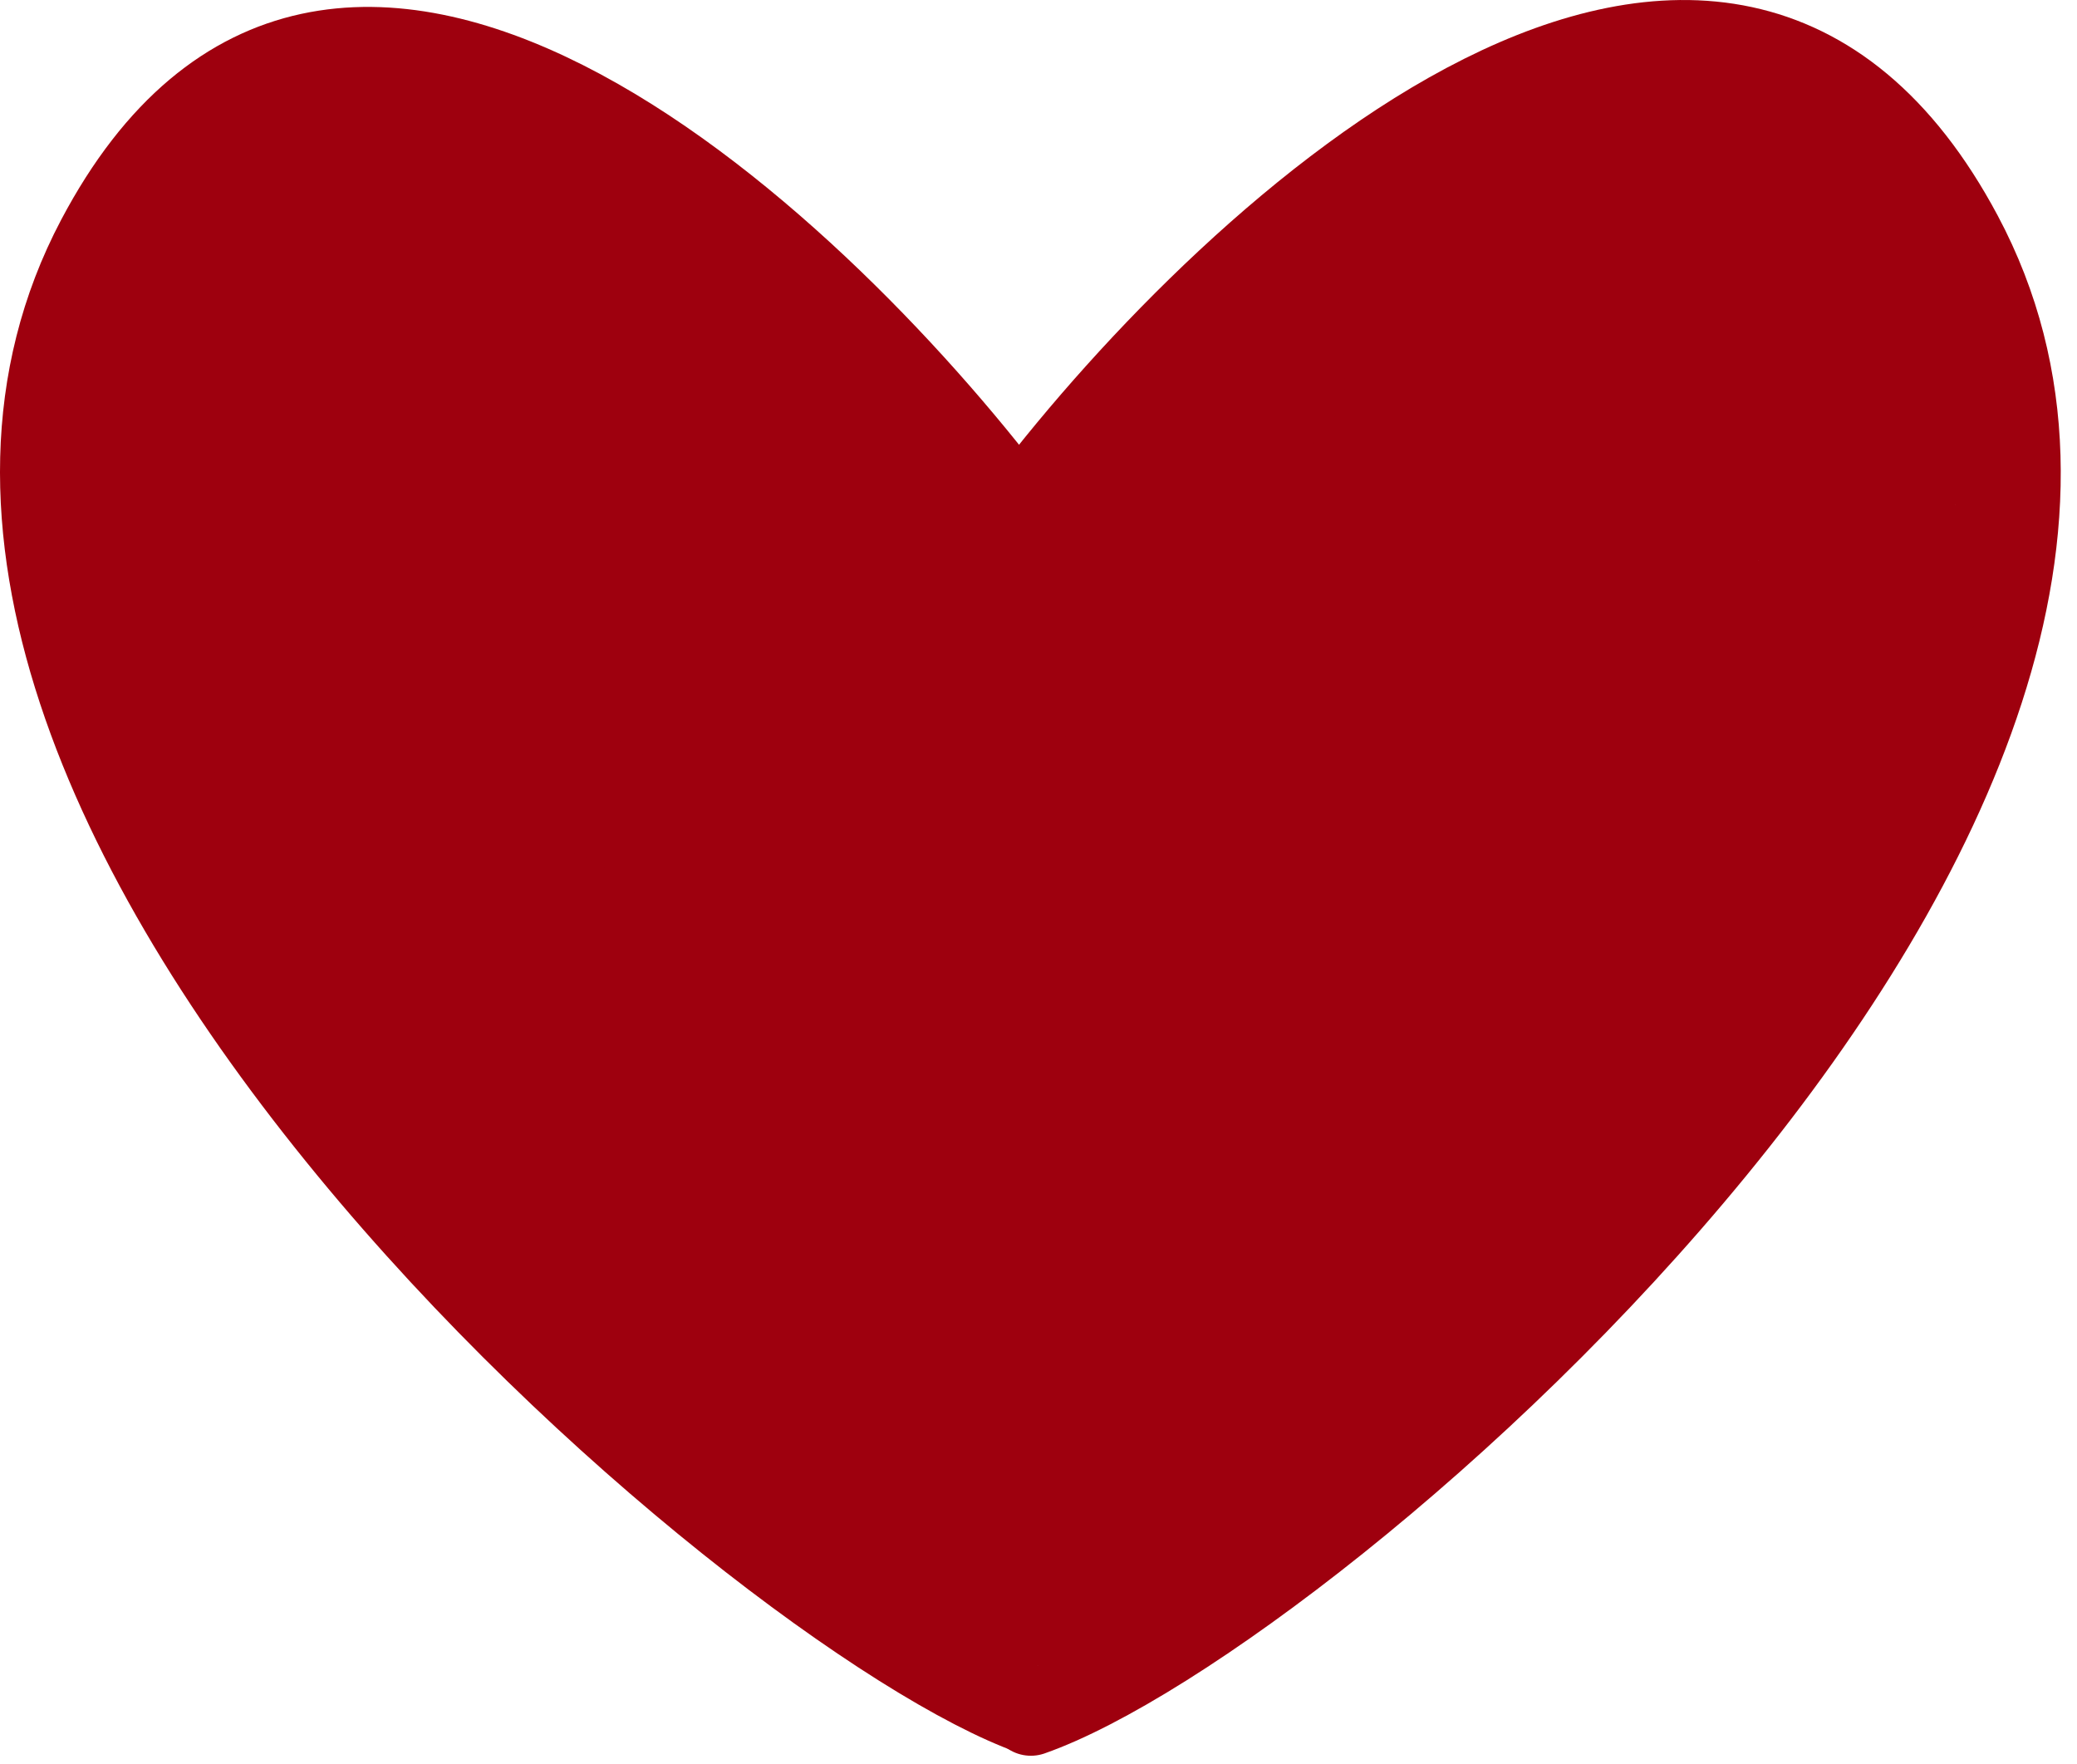
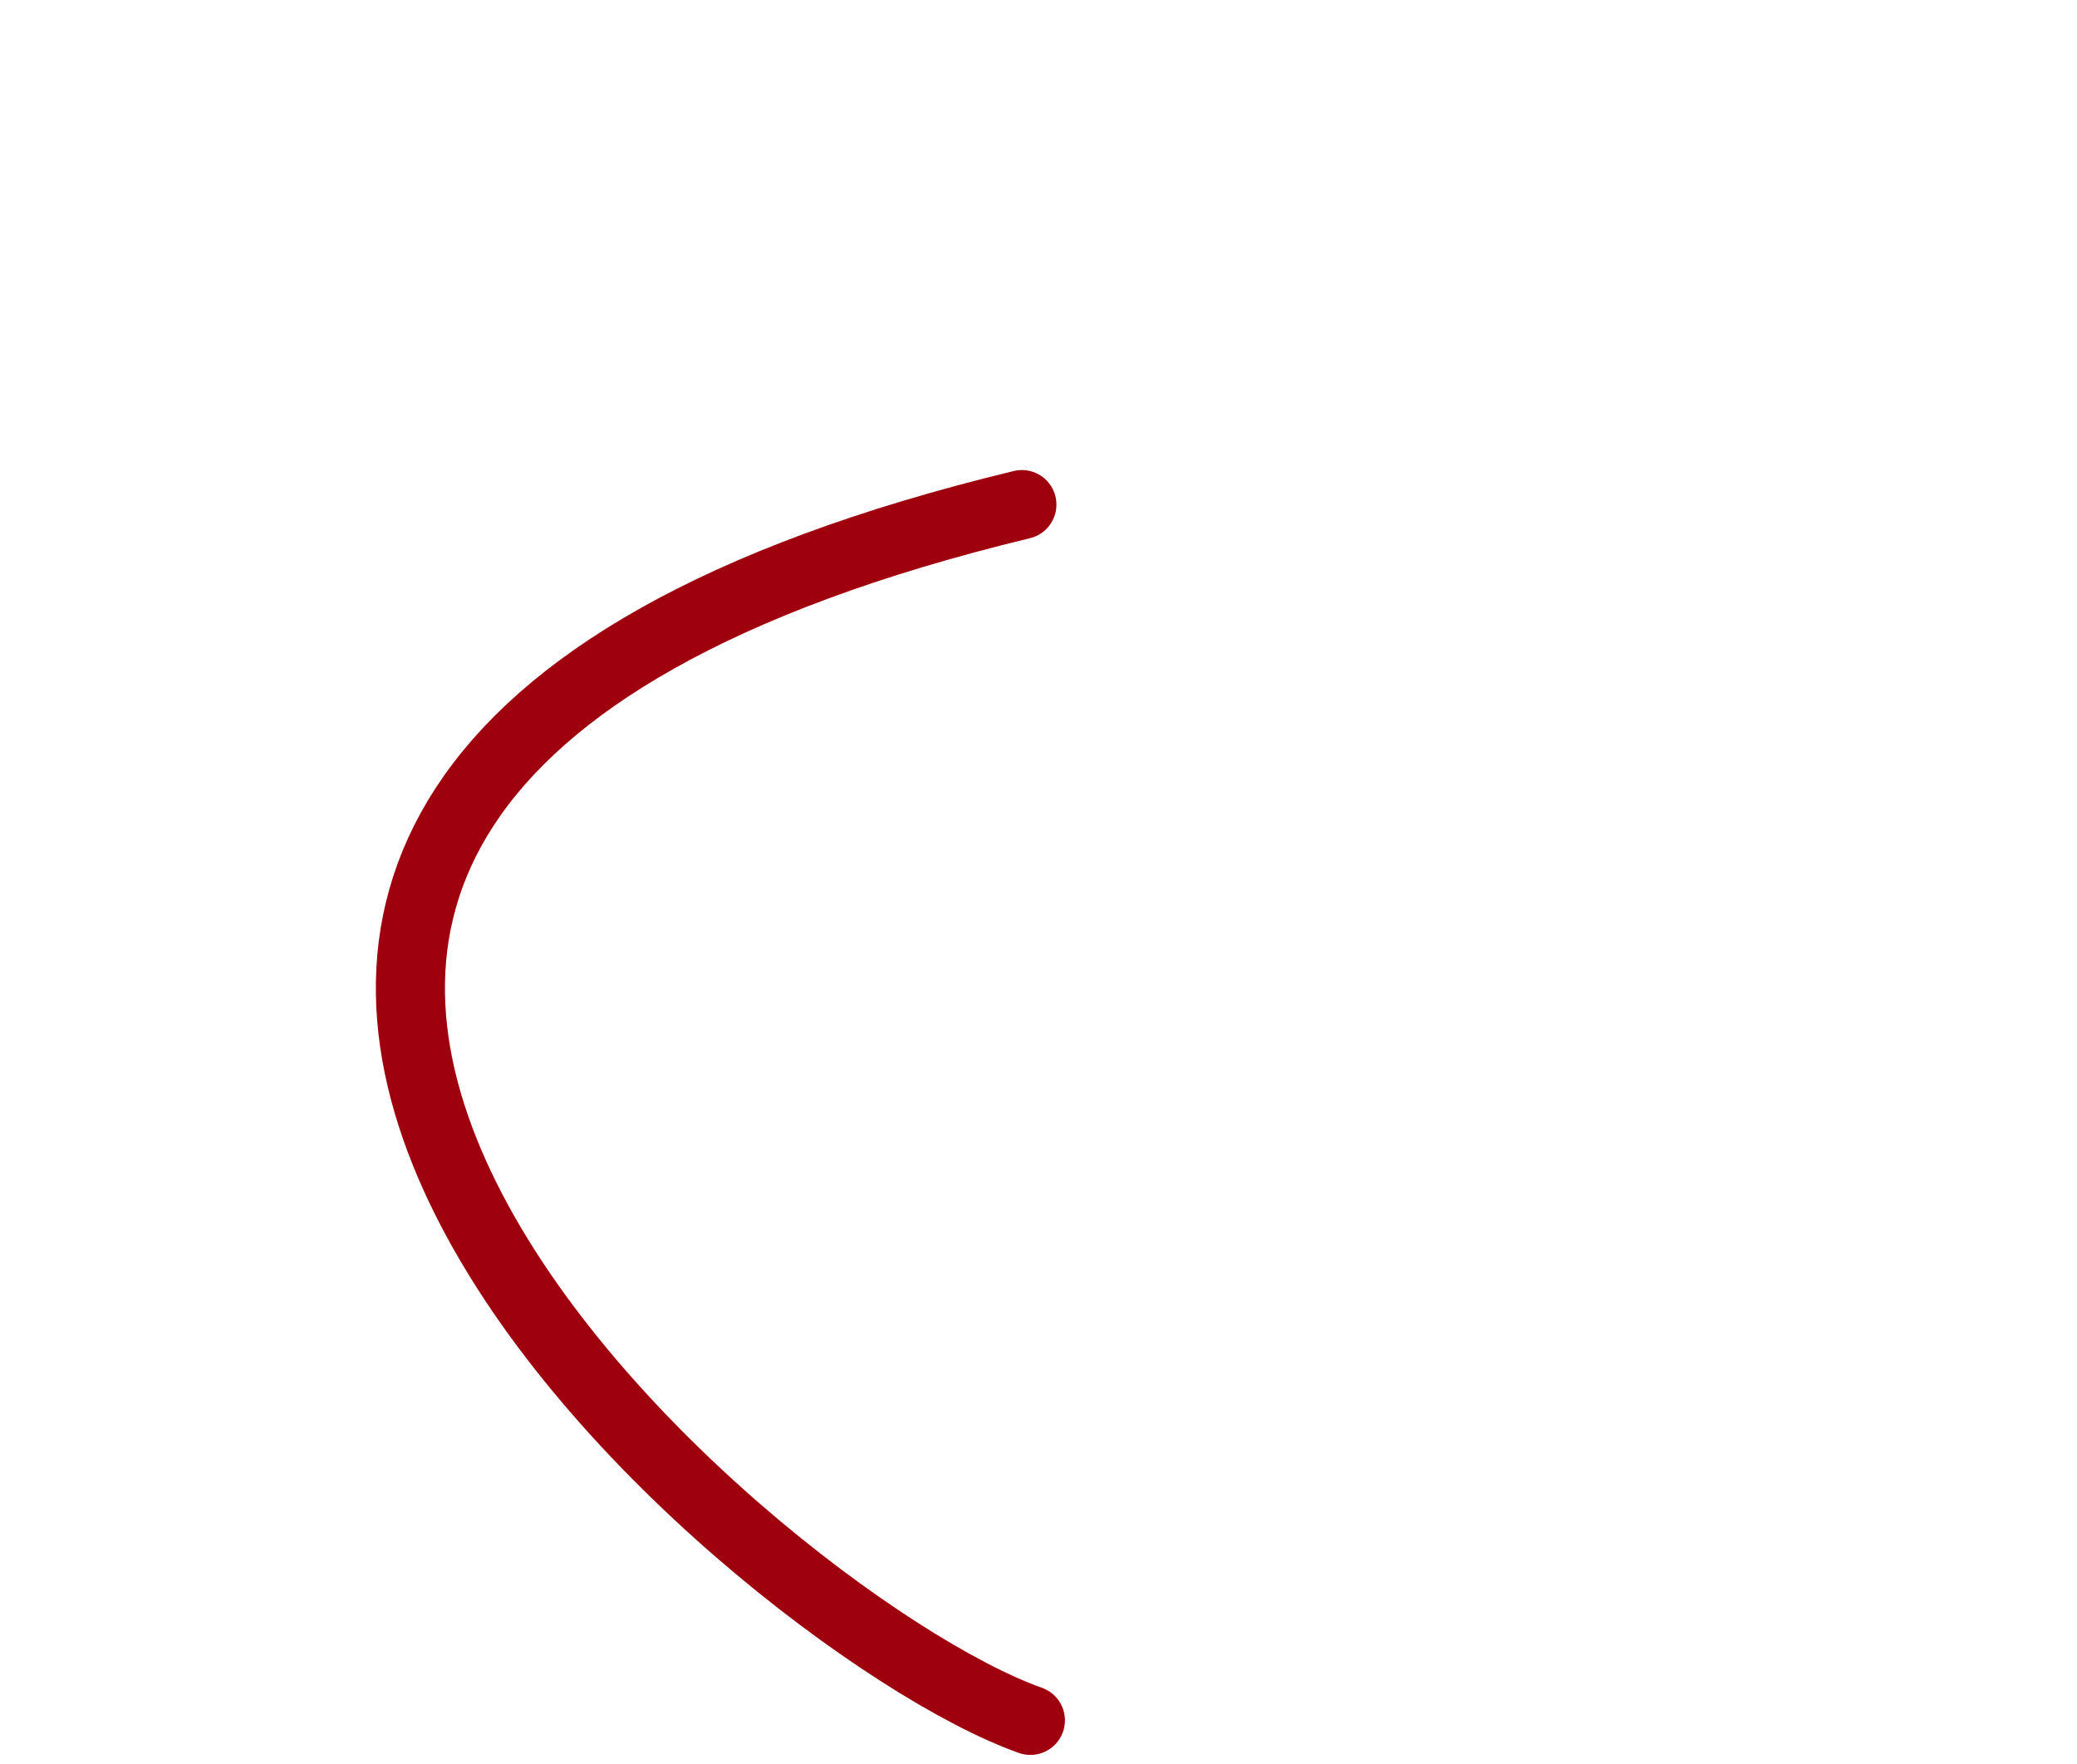
<svg xmlns="http://www.w3.org/2000/svg" width="73" height="62" viewBox="0 0 73 62" fill="none">
-   <path d="M35.916 17.733C28.524 7.955 11.637 -7.623 3.226 8.287C-7.288 28.174 26.358 56.977 36.215 60.458" stroke="#9E000E" stroke-width="2.429" stroke-linecap="round" />
-   <path d="M36.066 17.674C43.497 7.932 60.473 -7.59 68.927 8.262C79.496 28.078 46.139 56.776 36.232 60.244" stroke="#9E000E" stroke-width="2.915" stroke-linecap="round" />
-   <path d="M36.404 32.709C36.852 32.517 37.786 32.034 39.093 31.373C40.943 30.436 42.311 30.094 43.106 29.914C43.281 29.875 43.477 29.898 43.527 29.946C43.637 30.049 43.319 30.285 42.471 30.958C41.708 31.563 40.183 32.591 39.12 33.422C38.058 34.254 37.482 34.83 37.122 35.174C36.761 35.519 36.633 35.615 37.063 35.392C37.493 35.17 38.484 34.626 39.907 34.01C41.329 33.394 43.153 32.722 44.028 32.44C44.903 32.158 44.775 32.286 44.645 32.4C43.973 32.99 42.806 33.418 41.693 33.886C41.167 34.106 40.299 34.415 39.374 34.708C36.394 35.651 35.858 35.778 35.564 35.891C35.111 36.066 36.563 35.714 37.29 35.601C37.724 35.489 39.459 35.263 41.96 35.021C42.959 34.938 43.407 34.938 43.868 34.938" stroke="#9E000E" stroke-width="0.972" stroke-linecap="round" />
-   <path d="M31.511 28.363C31.048 27.545 30.907 27.297 30.72 27.074C30.527 26.845 30.426 26.603 30.293 26.389C30.171 26.196 30.176 25.716 30.221 25.349C30.265 24.985 30.354 24.665 30.443 24.37C30.516 24.13 30.585 23.881 30.656 23.623C30.72 23.392 30.852 23.187 30.915 22.956C30.994 22.662 30.977 22.053 30.924 21.631C30.887 21.337 30.675 21.106 30.559 20.892C30.44 20.671 30.319 20.412 30.177 20.154C30.053 19.93 29.875 19.683 29.688 19.442C29.461 19.152 29.182 18.864 28.595 18.287C28.283 17.98 28.131 17.744 27.971 17.521C27.769 17.239 27.527 17.015 27.251 16.774C26.984 16.541 26.815 16.249 26.654 16.035C26.485 15.811 26.246 15.485 26.023 15.235C25.849 15.04 25.659 14.808 25.375 14.497C24.894 13.972 24.538 13.759 24.236 13.563C23.883 13.334 23.72 13.171 23.24 12.878C22.99 12.726 22.812 12.584 22.501 12.318C22.189 12.051 21.905 11.766 21.7 11.597C21.516 11.444 21.177 11.145 20.838 10.859C20.566 10.629 20.269 10.432 19.807 10.006C19.512 9.734 19.219 9.578 18.988 9.435C18.543 9.16 18.276 8.955 18.054 8.822C17.659 8.585 17.209 8.314 16.871 8.119C16.426 7.862 16.195 7.727 15.919 7.567C15.523 7.338 14.95 7.247 14.682 7.176C14.382 7.096 14.096 7.033 13.722 6.971C13.495 6.933 13.259 6.927 12.729 6.873C10.761 6.675 10.467 6.944 10.173 7.024C9.93 7.09 9.702 7.246 9.373 7.441C9.081 7.615 8.918 7.815 8.661 8.073C8.209 8.525 7.976 9.059 7.718 9.539C7.428 10.079 7.317 10.536 7.184 10.812C7.064 11.061 6.908 11.566 6.748 11.96C6.584 12.361 6.428 12.865 6.276 13.25C6.185 13.481 6.073 14.056 5.956 14.53C5.889 14.802 5.84 15.09 5.787 15.402C5.728 15.748 5.698 16.104 5.636 16.575C5.489 17.679 5.715 17.972 5.786 18.373C5.846 18.705 5.929 19.021 6.017 19.52C6.115 20.065 6.301 20.62 6.383 21.042C6.439 21.336 6.551 21.726 6.605 22.037C6.679 22.468 6.871 22.881 7.014 23.265C7.162 23.664 7.298 24.02 7.441 24.386C7.595 24.782 7.725 25.105 7.859 25.418C7.961 25.657 8.099 25.907 8.206 26.138C8.349 26.449 8.507 26.689 8.641 26.992C8.814 27.382 8.953 27.615 9.095 27.917C9.259 28.265 9.98 28.981 10.438 29.376C10.724 29.623 11.174 29.838 11.558 29.981C11.736 30.048 12.134 30.23 13.346 30.549C14.235 30.782 15.702 31.078 16.508 31.259C17.65 31.516 18.148 31.547 18.7 31.654C18.841 31.681 18.984 31.672 19.488 31.689C19.992 31.707 20.855 31.742 21.379 31.752C22.439 31.771 23.041 31.495 23.547 31.096C24.378 30.442 24.323 29.824 24.465 29.344C24.593 28.915 24.573 28.225 24.458 27.25C24.39 26.673 24.115 25.958 23.865 25.357C23.615 24.756 23.351 24.298 23.021 23.825C22.691 23.351 22.303 22.876 21.619 22.208C20.936 21.54 19.967 20.695 19.38 20.198C18.629 19.562 18.153 19.292 17.674 19.034C17.211 18.786 16.907 18.721 16.648 18.694C16.397 18.668 16.638 19.253 16.789 19.785C17.112 20.925 17.615 21.299 17.909 21.531C18.066 21.654 18.239 21.709 18.372 21.727C18.434 21.736 18.488 21.71 18.532 21.657C18.752 21.397 18.684 20.982 18.693 20.511C18.699 20.235 18.437 19.598 18.064 18.762C17.826 18.23 17.424 17.693 16.821 16.93C16.145 16.074 15.519 15.609 15.103 15.334C13.974 14.589 13.668 14.63 13.553 14.656C13.395 14.691 13.472 15.02 13.489 15.303C13.516 15.73 13.702 16.492 14.047 17.627C14.24 18.261 14.586 18.973 14.97 19.662C15.727 21.024 16.317 21.691 16.486 21.833C16.906 22.186 17.065 22.349 17.171 22.518C17.291 22.707 17.067 23.43 16.836 24.416C16.676 25.095 16.674 25.639 16.683 26.1C16.689 26.422 16.833 26.813 17.046 27.301C17.227 27.717 17.561 28.059 18.058 28.414C18.343 28.618 18.765 28.769 19.749 28.939C20.732 29.109 22.282 29.267 24.322 29.278C26.362 29.29 28.845 29.149 30.292 29.05C31.738 28.951 32.073 28.898 32.466 28.809C33.304 28.619 33.875 28.417 34.124 28.319C34.77 28.065 35.459 27.812 35.708 27.626C36.146 27.297 36.278 26.995 36.411 26.745C36.628 26.341 36.9 25.82 37.052 25.544C37.169 25.331 37.292 25.073 37.39 24.841C37.488 24.61 37.558 24.326 37.692 24.094C37.806 23.896 37.843 23.668 37.959 23.454C38.068 23.253 38.11 23.027 38.181 22.813C38.253 22.6 38.359 22.387 38.59 22.094C39.116 21.425 39.32 21.266 39.462 21.052C39.605 20.838 39.711 20.625 39.836 20.412C39.965 20.19 40.155 19.985 40.316 19.771C40.468 19.569 40.654 19.398 40.841 19.229C41.027 19.059 41.223 18.864 41.428 18.651C41.607 18.464 41.81 18.277 41.971 18.064C42.125 17.858 42.29 17.672 42.46 17.477C42.646 17.262 42.824 17.05 43.038 16.801C43.202 16.609 43.358 16.445 43.527 16.249C43.713 16.035 43.98 15.841 44.185 15.591C44.445 15.275 44.692 15.093 44.906 14.87C45.094 14.673 45.332 14.523 45.502 14.336C45.764 14.048 46.186 13.723 46.391 13.572C46.594 13.422 46.773 13.207 46.987 13.038C47.209 12.861 47.414 12.709 47.672 12.486C47.874 12.312 48.196 12.193 48.472 12.059C48.906 11.849 49.192 11.748 50.239 11.747C50.89 11.746 51.096 12.226 51.301 12.564C51.402 12.731 51.417 13.167 51.4 13.745C51.388 14.132 51.135 14.679 50.498 15.882C50.067 16.697 49.297 17.861 47.763 19.878C46.228 21.895 43.921 24.713 42.671 26.261C41.421 27.81 41.297 28.003 41.163 28.182C40.903 28.531 40.55 28.93 40.212 29.374C39.771 29.954 39.041 30.917 38.76 31.422C38.713 31.507 39.07 31.335 39.504 31.061C40.272 30.575 40.831 30.107 41.124 29.948C41.446 29.772 42.302 29.327 43.343 28.882C43.674 28.74 43.627 28.824 43.159 29.239C42.691 29.654 41.811 30.411 41.163 30.933C40.516 31.456 40.129 31.72 39.727 31.962C38.402 32.758 37.934 32.863 37.711 32.873C37.482 32.883 38.126 32.403 38.359 32.144C38.607 31.868 39.015 31.532 39.16 31.255C39.182 31.212 39.09 31.174 39.019 31.156C38.502 31.025 37.756 31.351 36.741 31.607C35.888 31.823 34.335 32.163 33.219 32.344C32.104 32.526 31.47 32.526 31.064 32.508C30.5 32.455 30.143 32.331 29.832 32.171C29.714 32.099 29.679 32.047 29.643 31.832" stroke="#9E000E" stroke-width="10.688" stroke-linecap="round" />
-   <path d="M26.494 30.231C26.494 30.266 26.494 30.301 26.626 30.962C26.758 31.623 27.022 32.909 27.22 34.011C27.418 35.114 27.541 35.995 27.604 36.519C27.685 37.182 27.738 37.84 27.871 38.693C28.035 39.738 28.201 40.795 28.21 41.222C28.214 41.402 28.114 40.552 27.909 39.99C27.801 39.696 27.597 39.394 27.323 38.837C27.133 38.449 26.785 37.874 26.375 37.267C25.965 36.659 25.489 36.043 25.156 35.646C24.672 35.069 24.325 34.769 23.715 34.203C23.26 33.78 22.454 33.144 21.966 32.755C21.33 32.248 21.051 32.046 20.829 31.851C20.317 31.399 19.277 30.751 18.659 30.41C18.114 30.109 17.867 29.965 17.538 29.751C17.203 29.534 16.977 29.183 16.702 28.933C16.345 28.609 15.806 28.489 15.226 28.434C15.066 28.419 14.966 28.593 14.878 28.727C14.689 29.01 14.752 29.923 14.841 31.102C14.888 31.74 15.105 32.44 15.336 33.147C15.799 34.557 16.21 35.353 16.344 35.548C16.455 35.712 16.549 35.834 16.611 35.879C16.881 36.074 16.639 35.089 16.523 34.866C16.229 34.299 15.821 33.31 15.652 32.963C15.488 32.628 15.058 32.085 14.603 31.496C14.298 31.101 13.953 30.907 13.686 30.712C13.41 30.509 13.206 30.356 12.992 30.231C12.689 30.055 12.351 29.875 12.254 29.857C11.92 29.795 12.208 30.639 12.43 31.313C12.681 32.075 12.902 32.293 13.168 32.64C13.464 33.025 13.702 33.112 13.907 33.228C13.969 33.255 14.04 33.29 14.102 33.317C14.165 33.344 14.218 33.361 14.272 33.38" stroke="#9E000E" stroke-width="10.688" stroke-linecap="round" />
-   <path d="M30.39 38.555C30.407 38.555 30.425 38.555 30.857 39.048C31.288 39.541 32.134 40.528 32.596 41.053C33.181 41.72 33.377 41.846 33.591 41.917C33.644 41.935 33.697 41.83 33.725 41.714C33.788 41.446 33.681 40.907 33.584 40.083C33.468 39.106 33.609 38.432 33.663 38.175C33.691 38.039 33.751 37.9 33.831 38.179C33.911 38.459 34.017 39.164 34.071 39.667C34.156 40.45 34.073 41.254 33.949 42.107C33.873 42.627 33.646 42.842 33.539 42.966C33.449 43.072 33.29 43.109 33.095 43.136C32.867 43.167 32.386 42.881 31.808 42.437C31.481 42.185 31.122 41.849 30.034 40.841C29.213 40.08 27.908 38.742 27.113 37.982C26.119 37.032 25.783 36.883 25.614 36.856C25.517 36.841 25.393 36.847 25.312 36.883C25.03 37.005 25.089 37.786 25.035 38.446C24.986 39.042 24.681 40.06 24.325 40.981C24.243 41.191 24.093 41.259 23.977 41.321C23.917 41.353 23.844 41.366 23.764 41.348C23.413 41.273 23.274 40.923 22.568 40.056C22.054 39.426 21.052 38.294 20.526 37.669C19.73 36.722 19.238 36.049 18.881 35.604C18.659 35.327 18.506 35.14 18.427 35.051C18.388 35.009 18.329 34.998 18.293 35.041C18.041 35.347 18.079 35.92 17.999 36.215C17.961 36.356 17.884 36.473 17.831 36.562C17.805 36.605 17.742 36.616 17.689 36.616C17.411 36.617 17.014 36.138 16.719 35.888C16.474 35.679 16.301 35.461 16.087 35.212C15.907 35.001 15.573 34.626 15.243 34.349C15.184 34.299 15.127 34.269 15.109 34.294C14.949 34.519 15.161 34.853 15.197 35.218C15.229 35.546 15.48 36.062 15.615 36.375C15.755 36.7 16.067 37.077 16.308 37.424C16.517 37.726 16.867 38.196 17.144 38.563C17.325 38.802 17.473 38.999 17.634 39.239C17.8 39.488 18.096 39.764 18.363 40.119C18.734 40.614 19.021 40.867 19.199 41.08C19.475 41.411 19.75 41.773 19.973 41.979C20.223 42.21 20.515 42.522 20.729 42.761C21.127 43.208 21.334 43.357 21.529 43.562C21.708 43.75 21.903 43.909 22.187 44.202C22.536 44.561 22.863 44.763 23.254 45.118C23.464 45.308 23.77 45.527 24.277 45.848C24.664 46.092 24.945 46.276 25.362 46.497C25.998 46.835 26.172 47.04 26.537 47.307C26.89 47.566 27.203 47.822 27.896 48.276C28.242 48.502 28.503 48.712 28.867 48.979C29.093 49.144 29.427 49.37 29.739 49.504C30.028 49.629 30.335 49.868 30.575 50.002C30.928 50.199 31.347 50.454 31.714 50.669C31.984 50.828 32.433 51.131 32.79 51.319C33.161 51.514 33.572 51.755 33.813 51.897C34.088 52.059 34.338 52.27 34.552 52.378C34.753 52.479 34.978 52.555 35.192 52.653C35.413 52.755 35.619 52.84 35.877 53C36.081 53.126 36.26 53.16 36.34 53.178C36.599 53.237 36.066 52.293 35.579 51.362C35.3 50.829 34.898 50.203 34.496 49.339C34.094 48.475 33.689 47.401 33.419 46.583C32.978 45.252 32.88 44.552 32.854 44.092C32.767 42.597 32.986 42.132 33.075 41.936C33.122 41.833 33.306 42.254 33.607 43.172C33.847 43.906 34.154 45.218 34.556 46.4C34.957 47.582 35.415 48.604 35.651 49.165C36.057 50.133 36.1 50.953 36.144 51.256C36.217 51.75 36.207 52.32 36.154 52.706C36.115 52.988 36.011 53.231 35.896 53.453C35.771 53.693 35.745 53.925 35.673 54.191C35.593 54.492 35.566 54.849 35.522 55.108C35.511 55.17 35.513 55.241 35.531 55.25C35.713 55.353 35.797 54.834 35.966 54.452C36.185 53.957 36.508 53.643 36.74 53.384C36.966 53.132 37.113 52.859 37.415 52.468C37.686 52.119 38.02 51.739 38.42 51.25C38.58 51.055 38.785 50.797 39.007 50.459C39.165 50.219 39.495 49.661 39.895 48.905C40.272 48.194 40.707 47.47 40.885 47.051C41.019 46.737 41.045 46.473 41.161 46.188C41.308 45.826 41.419 45.317 41.534 44.996C41.705 44.523 41.934 43.877 42.386 42.883C42.588 42.439 43.013 41.824 43.406 41.294C43.799 40.765 44.187 40.36 44.518 40.046C45.095 39.499 45.686 39.144 46.236 38.886C46.657 38.689 47.004 38.715 47.226 38.768C47.678 38.876 47.575 39.99 47.362 41.317C47.295 41.738 47.077 42.058 46.768 42.695C46.548 43.148 46.124 43.825 45.607 44.575C45.09 45.325 44.474 46.118 44.121 46.561C43.706 47.082 43.502 47.236 43.289 47.352C43.206 47.396 43.146 47.344 43.119 47.291C43.061 47.178 43.109 47.024 43.162 46.864C43.23 46.661 43.34 46.437 44.195 44.762C44.992 43.199 46.617 40.234 47.416 38.718C48.215 37.203 48.163 37.238 48.1 37.3C47.958 37.442 47.824 37.664 46.89 38.89C46.041 40.004 44.37 42.071 43.077 43.591C41.784 45.111 40.903 46.009 40.3 46.586C39.425 47.423 39.036 47.646 38.965 47.611C38.915 47.586 38.964 47.435 39.906 45.143C40.849 42.852 42.716 38.396 44.162 35.317C45.608 32.238 46.577 30.67 47.102 29.837C47.627 29.003 47.68 28.95 47.417 29.24C47.153 29.529 46.572 30.163 45.912 30.789C45.251 31.416 44.529 32.014 43.62 32.622C42.711 33.23 41.637 33.829 40.652 34.296C39.667 34.763 38.804 35.08 38.298 35.243C37.791 35.406 37.668 35.406 37.587 35.345C37.506 35.283 37.471 35.16 37.488 34.999C37.526 34.637 37.754 34.234 38.116 33.615C38.36 33.199 38.778 32.608 41.012 29.939C43.246 27.271 47.297 22.551 49.489 19.934C51.682 17.318 51.893 16.948 52.064 16.599C52.383 15.945 52.52 15.413 52.573 14.582C52.614 13.946 52.591 12.871 52.582 12.264C52.567 11.191 52.324 10.45 52.386 10.146C52.461 9.779 52.573 9.47 52.689 9.256C52.816 9.021 53.035 8.776 53.266 8.501C53.44 8.293 53.834 8.136 54.252 7.958C54.57 7.822 55.272 7.815 56.126 7.806C56.736 7.799 57.304 7.726 57.855 7.69C58.552 7.645 59.297 7.636 59.706 7.761C60.033 7.86 60.329 8.098 60.498 8.294C60.693 8.519 60.827 8.774 60.943 9.005C61.107 9.332 61.254 9.556 61.547 10.045C62.066 10.91 62.215 11.211 62.614 11.797C62.987 12.345 63.122 12.67 63.256 12.928C63.397 13.2 63.567 13.524 63.745 13.791C63.923 14.059 64.029 14.271 64.119 14.538C64.165 14.677 64.172 14.823 64.19 14.903C64.204 14.97 64.279 14.577 64.253 14.107C64.225 13.613 63.89 12.678 63.534 11.585C63.37 11.078 63.231 10.4 63.009 9.493C62.899 9.047 62.892 8.83 62.918 8.766C63.014 8.537 63.087 9.273 63.158 9.459C63.259 9.723 63.441 10.442 63.734 11.322C63.883 11.769 64.012 12.029 64.162 12.674C64.275 13.158 64.401 13.971 64.473 14.503C64.577 15.26 64.581 15.605 64.635 16.082C64.831 17.836 64.599 18.238 64.555 18.585C64.513 18.915 64.404 19.375 64.333 19.768C64.274 20.091 64.191 20.302 64.163 20.648C64.153 20.784 64.119 20.907 64.031 21.41C63.955 21.845 63.767 22.635 63.676 23.528C63.585 24.42 63.585 25.389 63.577 25.932C63.563 26.748 63.301 27.238 63.159 27.587C63.008 27.956 62.821 28.236 62.634 28.521C62.453 28.798 62.252 29.125 62.038 29.437C61.813 29.766 61.665 30.104 61.451 30.433C61.351 30.588 61.185 30.833 60.84 31.355C60.26 32.232 59.814 32.808 59.734 32.95C59.397 33.55 58.66 34.638 58.312 35.032C57.949 35.441 57.202 36.291 56.818 36.819C56.372 37.43 55.919 37.842 55.192 38.711C54.732 39.26 54.089 39.78 53.467 40.198C53.222 40.363 53.092 40.387 53.011 40.379C52.93 40.37 52.894 40.318 52.938 39.066C52.981 37.815 53.105 35.367 53.538 32.301C53.971 29.234 54.711 25.624 55.145 23.077C55.579 20.53 55.684 19.157 55.757 18.361C55.874 17.064 56.006 16.217 56.06 15.793C56.066 15.751 56.06 16.012 55.981 16.71C55.902 17.409 55.743 18.624 54.719 21.865C53.695 25.107 51.811 30.337 50.691 33.314C49.57 36.29 49.271 36.854 49.09 37.241C48.825 37.808 48.644 38.374 48.377 38.987C48.064 39.706 47.789 40.278 47.389 41.078C47.105 41.647 47.006 41.898 46.881 42.139C46.717 42.457 46.597 42.859 46.49 43.161C46.419 43.363 46.312 43.571 46.197 43.845C46.024 44.257 45.814 44.62 45.267 45.626C44.791 46.501 43.84 48.076 43.28 48.998C42.389 50.465 42.097 50.793 41.883 51.193C41.811 51.326 41.706 51.503 41.678 51.514C41.54 51.571 42.092 50.763 42.643 50.052C43.148 49.401 43.641 48.893 43.997 48.484C44.121 48.341 44.298 48.148 45.119 47.458C45.941 46.768 47.403 45.588 48.27 44.875C49.378 43.963 49.673 43.644 49.833 43.458C50.157 43.079 50.454 42.773 50.678 42.505C50.883 42.239 51.025 41.971 51.087 41.865C51.114 41.811 51.132 41.758 51.15 41.704" stroke="#9E000E" stroke-width="10.688" stroke-linecap="round" />
+   <path d="M35.916 17.733C-7.288 28.174 26.358 56.977 36.215 60.458" stroke="#9E000E" stroke-width="2.429" stroke-linecap="round" />
</svg>